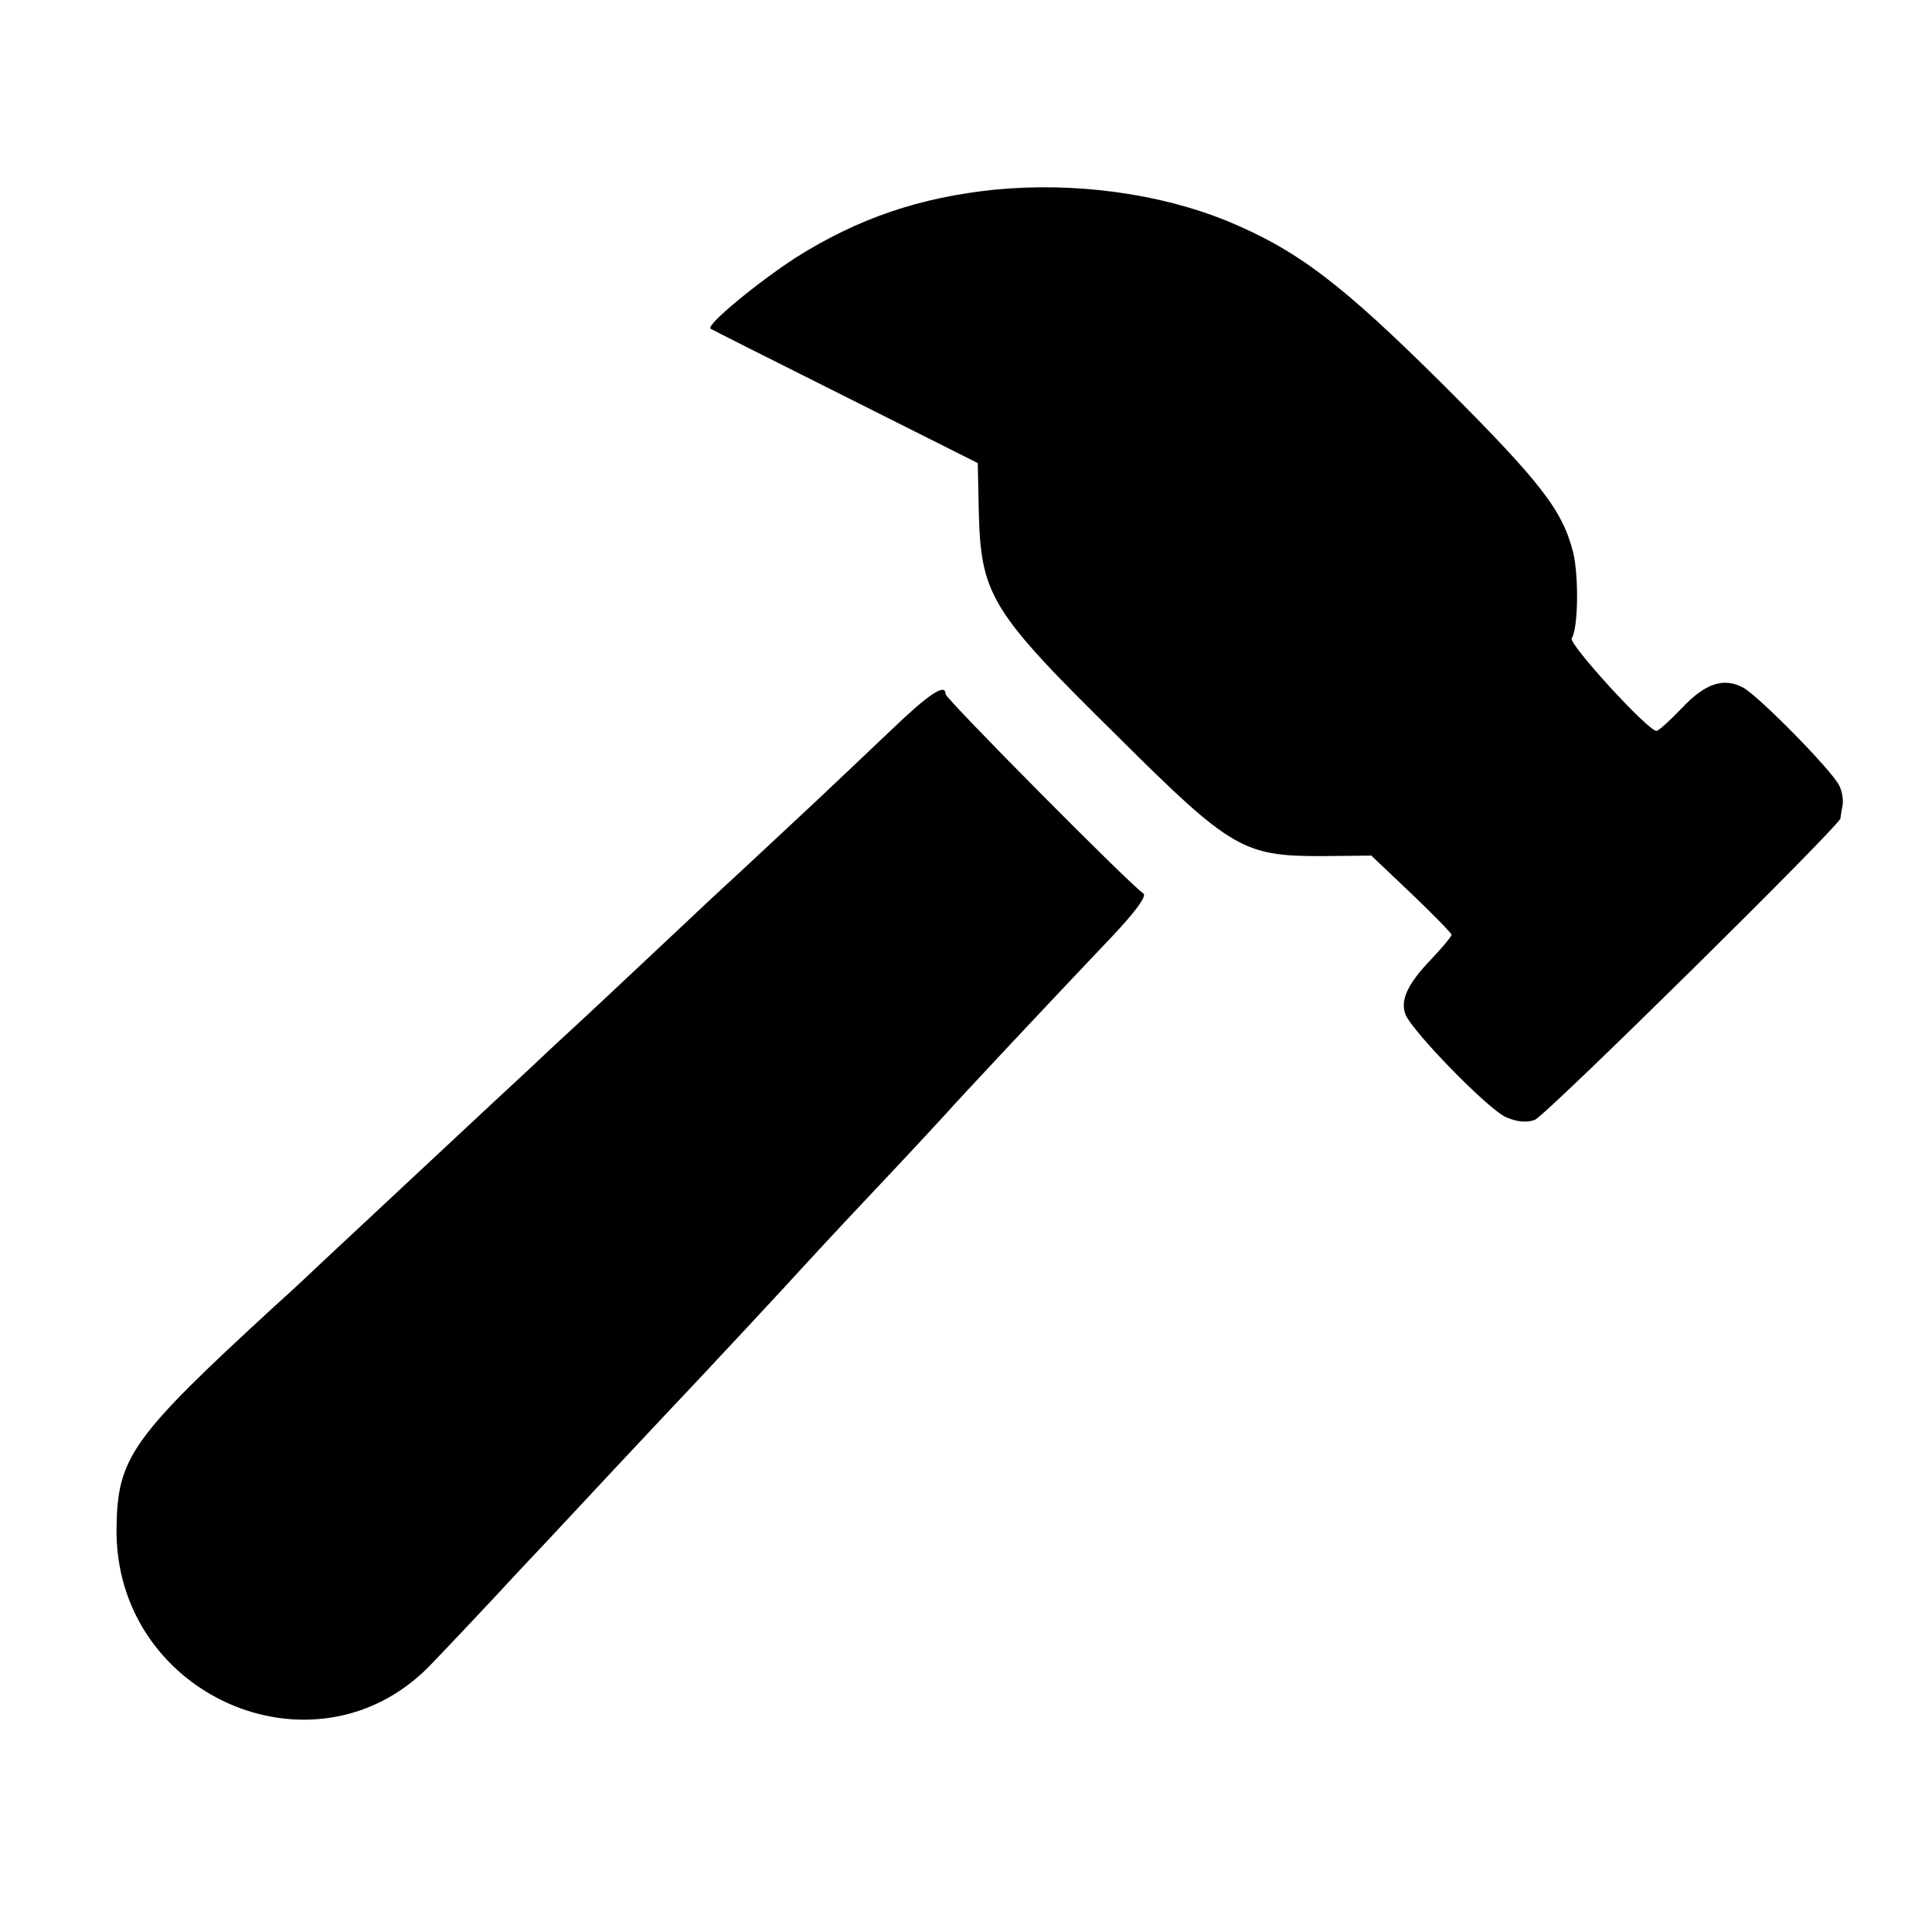
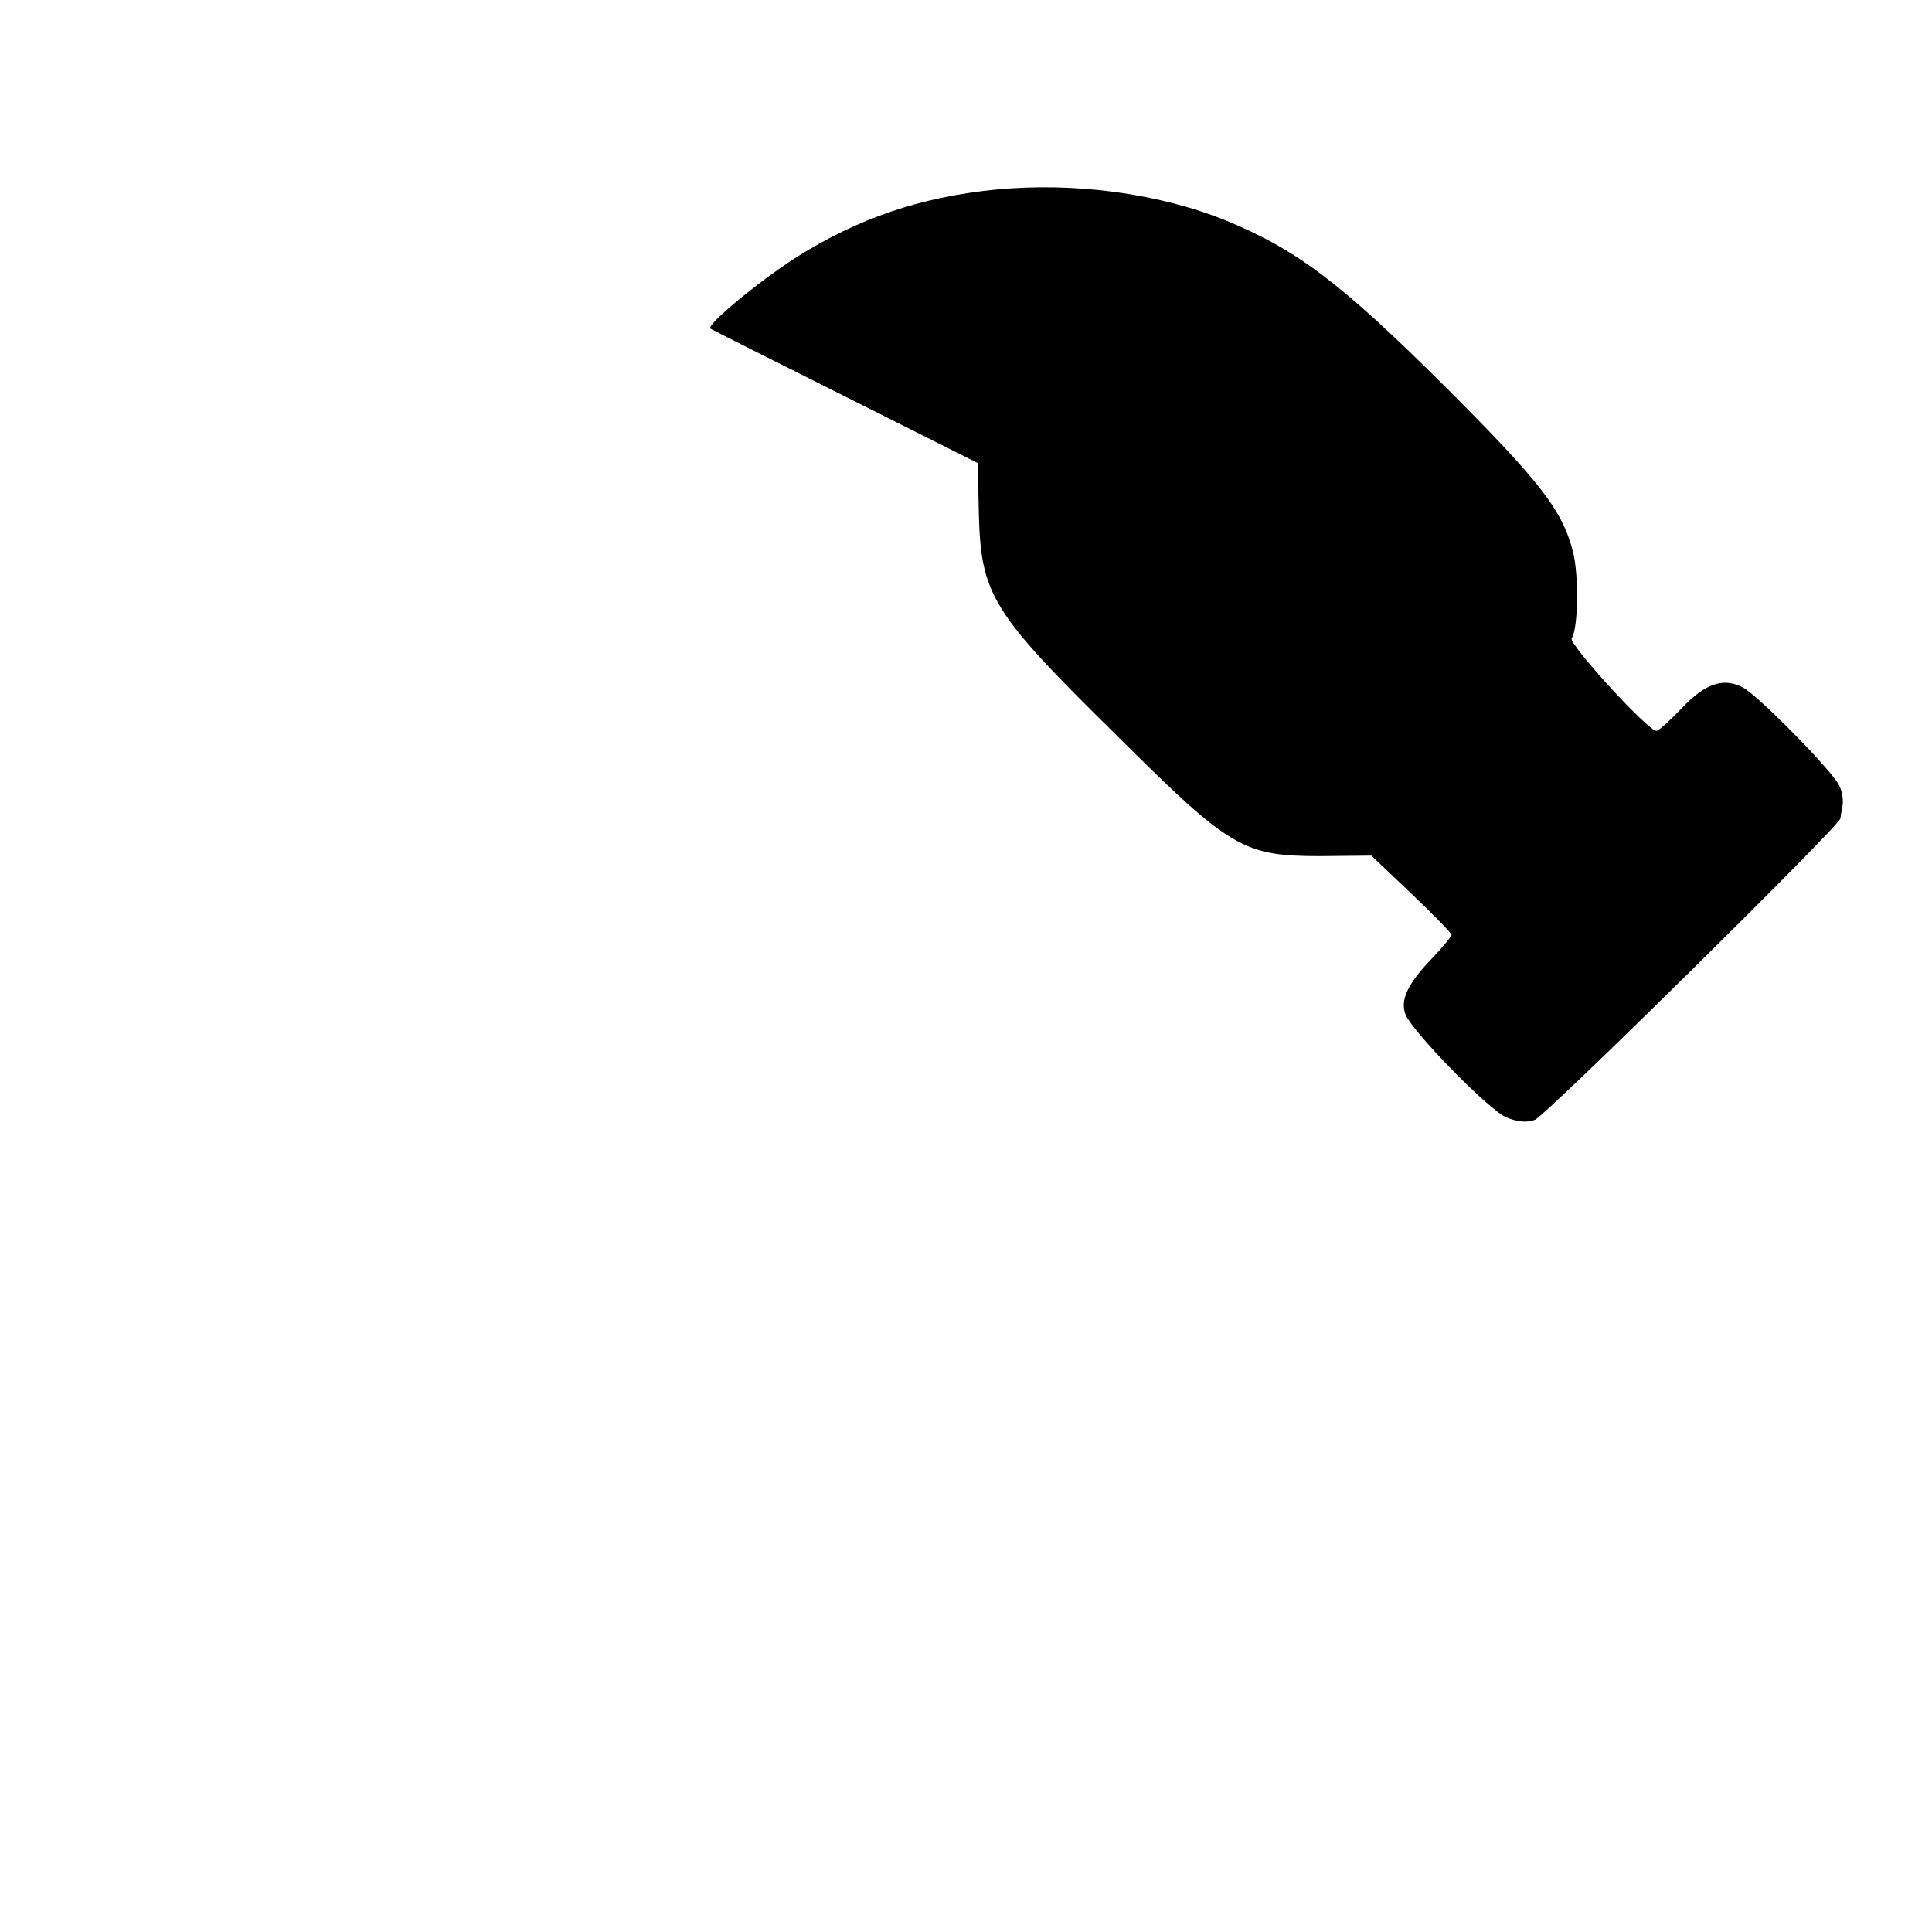
<svg xmlns="http://www.w3.org/2000/svg" version="1.0" width="378pt" height="378pt" viewBox="0 0 378 378" preserveAspectRatio="xMidYMid meet">
  <g transform="translate(0,378) scale(0.1,-0.1)" fill="#000000" stroke="none">
    <path d="M1947 3409 c-147 -15 -268 -56 -390 -133 -74 -48 -175 -131 -167 -139 3 -2 122 -62 264 -133 l259 -130 2 -94 c4 -165 23 -196 273 -442 220 -219 245 -233 396 -233 l99 1 79 -75 c43 -41 78 -77 78 -80 0 -3 -18 -25 -40 -48 -46 -48 -61 -80 -50 -108 13 -33 163 -187 197 -201 21 -9 40 -11 56 -5 21 8 596 575 598 590 0 3 2 15 4 25 2 11 -1 29 -7 40 -16 31 -159 176 -188 191 -38 20 -74 8 -120 -41 -23 -24 -45 -44 -49 -44 -17 0 -172 170 -166 181 13 20 14 122 3 168 -21 82 -61 135 -251 325 -203 202 -289 267 -427 324 -133 54 -298 76 -453 61z" />
-     <path d="M1744 2352 c-44 -42 -112 -106 -150 -142 -39 -36 -128 -120 -200 -186 -71 -67 -145 -136 -164 -154 -19 -18 -84 -79 -145 -135 -60 -57 -128 -119 -150 -140 -54 -50 -260 -243 -300 -280 -17 -16 -60 -57 -96 -89 -282 -259 -309 -297 -311 -435 -5 -326 385 -500 611 -272 25 26 105 110 176 187 72 76 157 168 190 203 33 35 74 79 90 96 79 83 262 280 276 296 9 10 71 77 139 149 68 72 130 139 139 149 17 20 211 227 328 350 46 49 67 78 60 83 -22 13 -387 381 -387 390 0 22 -32 1 -106 -70z" />
  </g>
</svg>